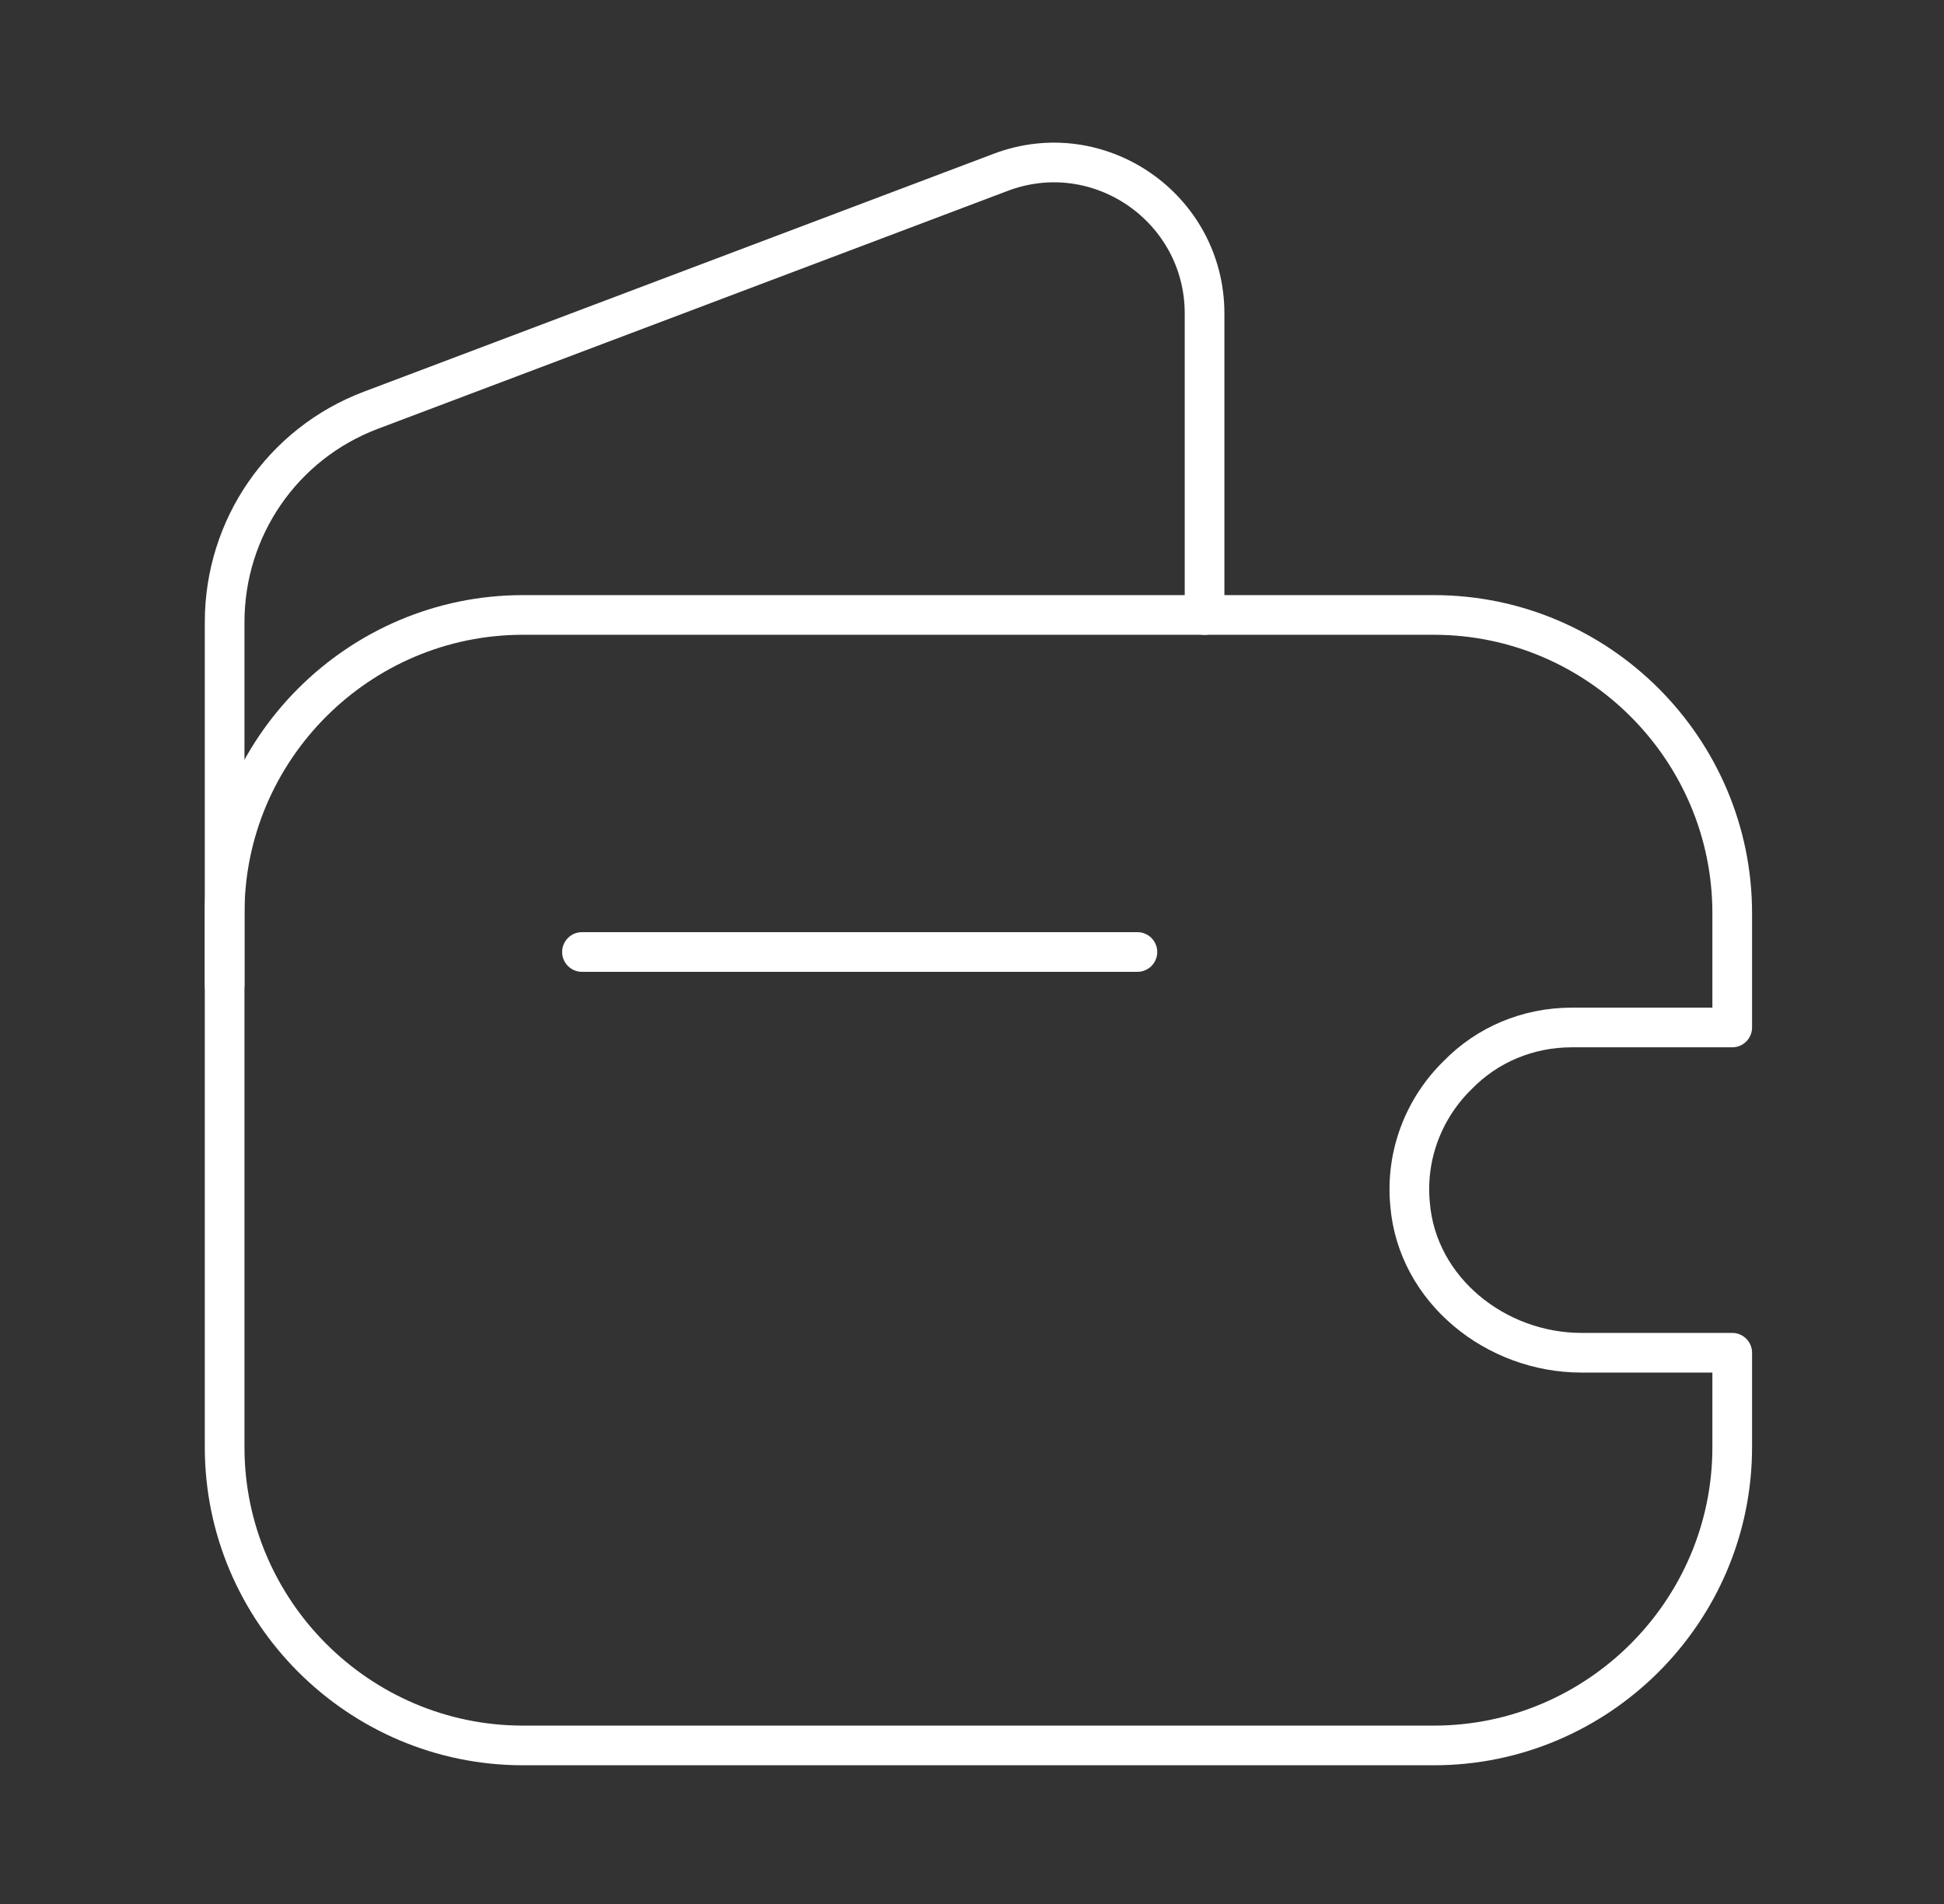
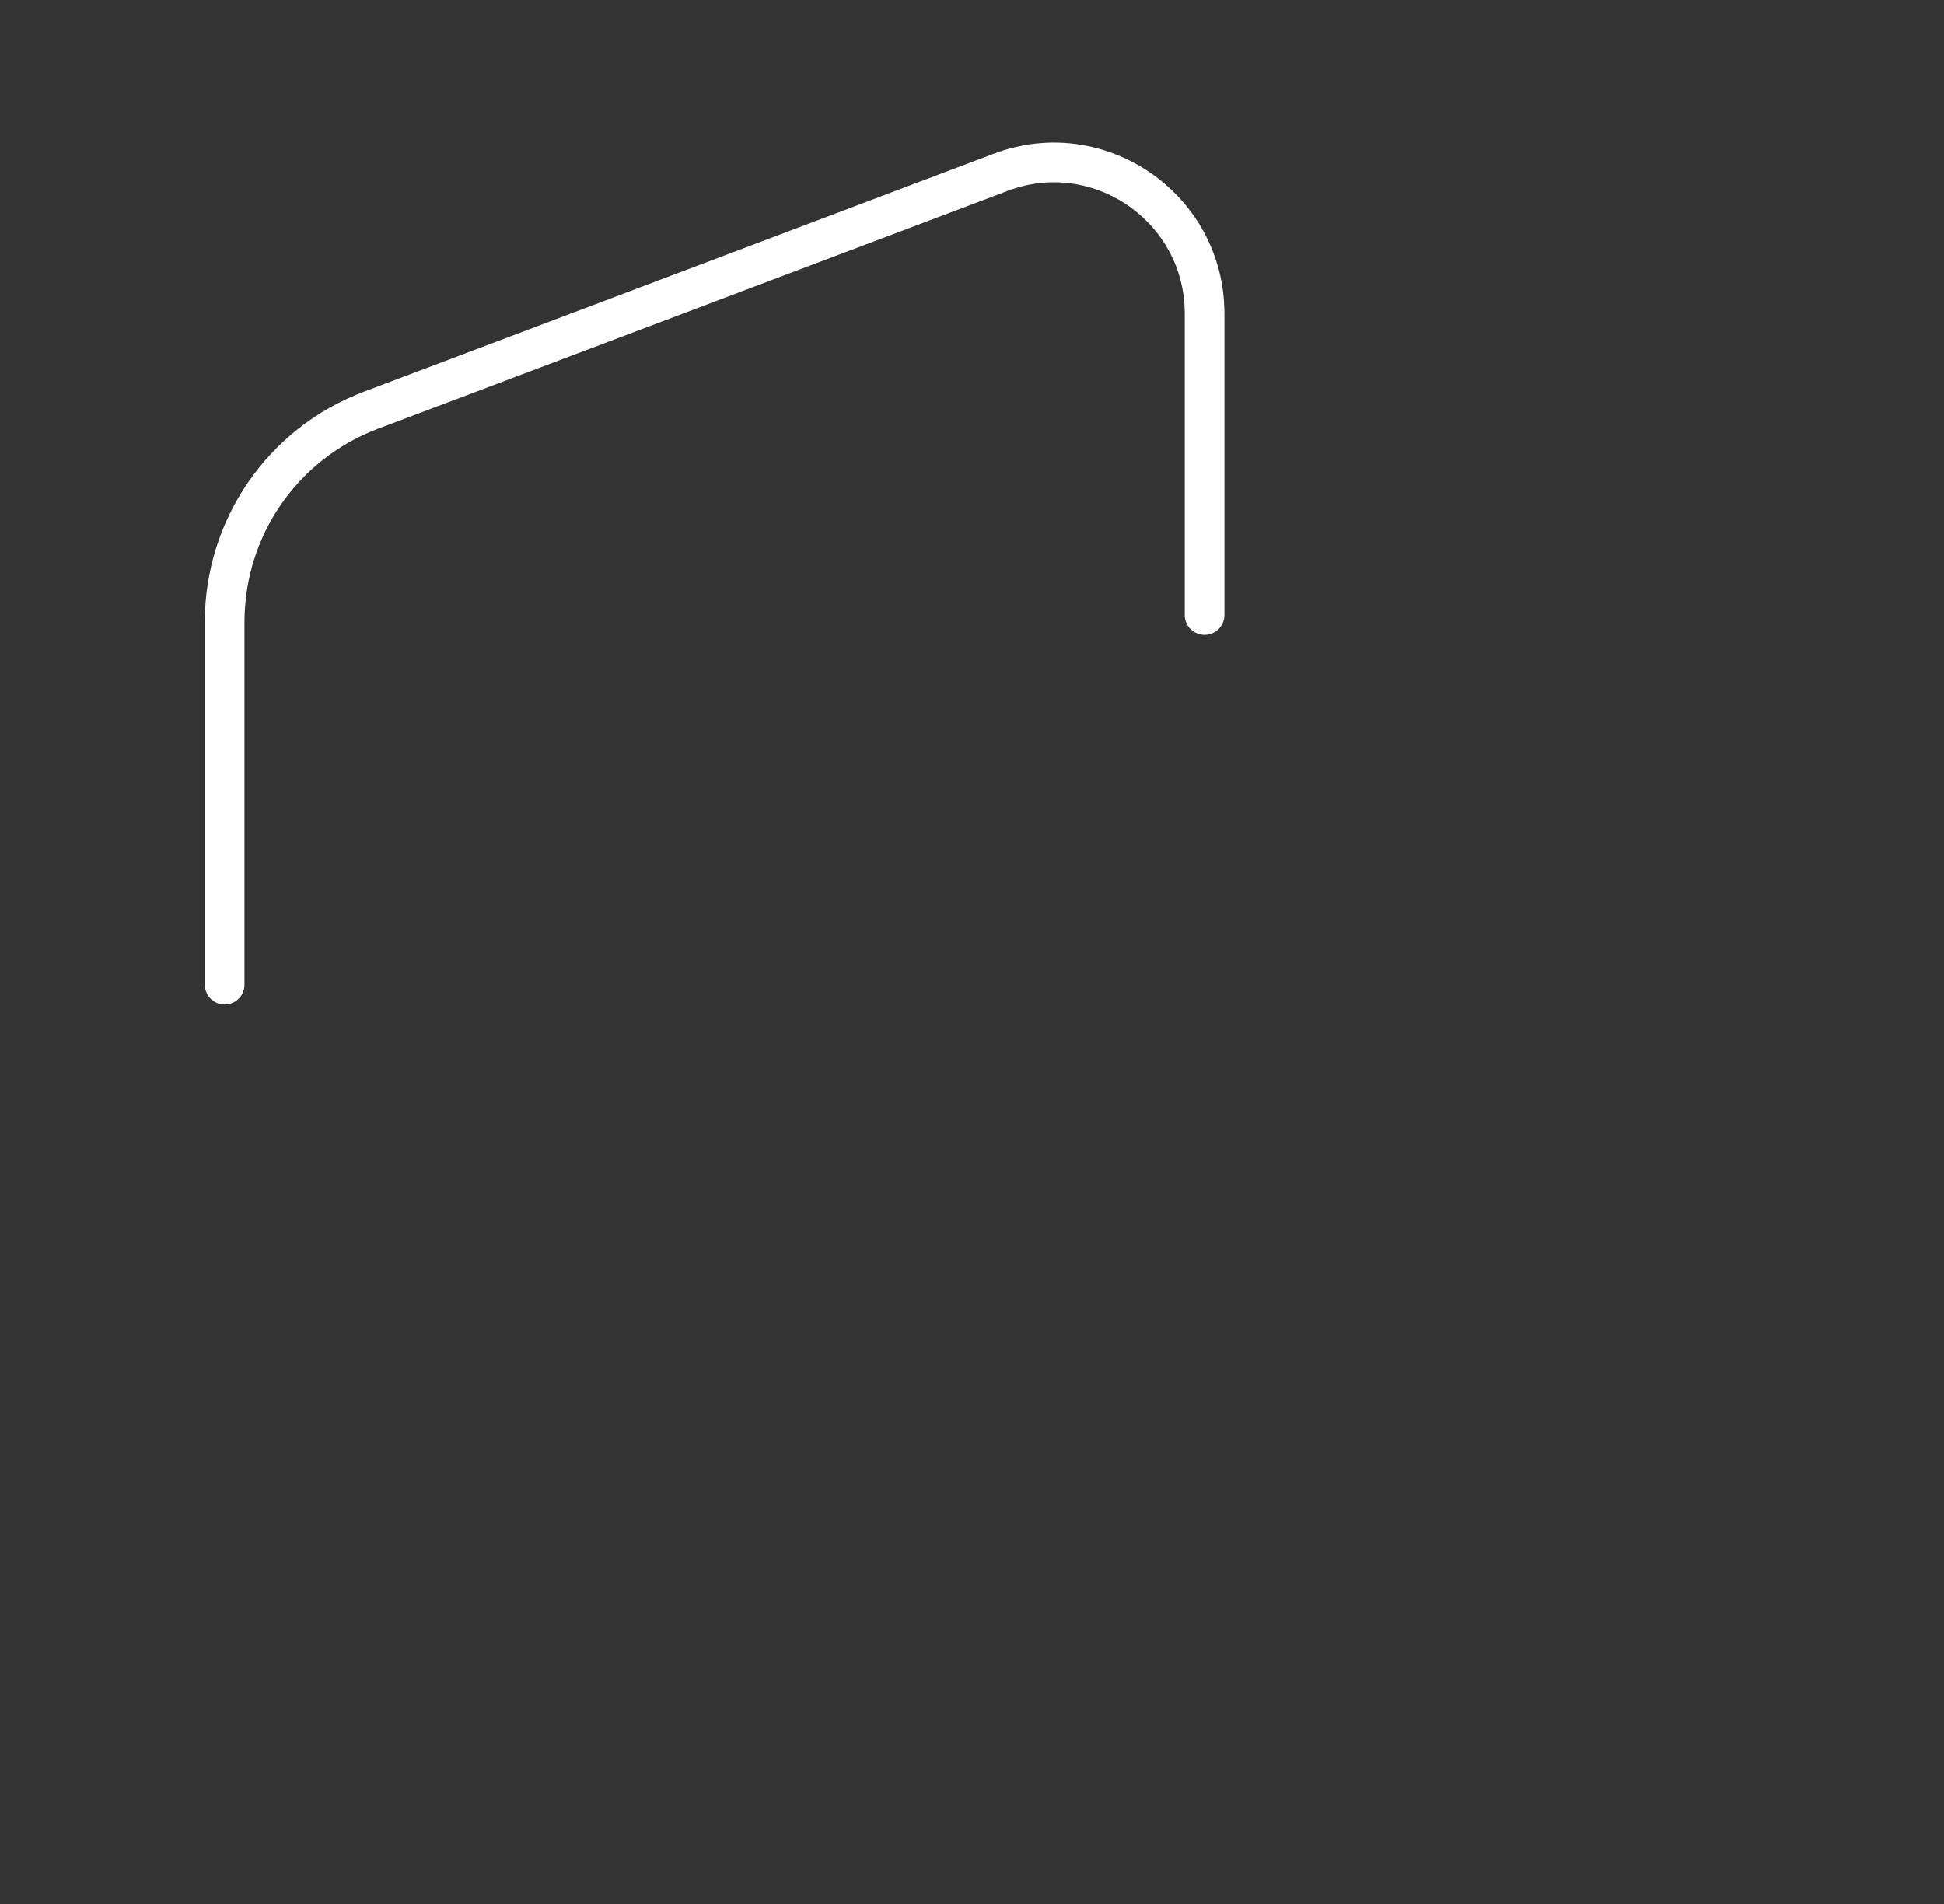
<svg xmlns="http://www.w3.org/2000/svg" width="49" height="48" viewBox="0 0 49 48" fill="none">
  <rect x="0" y="0" width="49" height="48" fill="#333333" stroke="none" />
-   <path d="M36.742 27.103C35.902 27.923 35.422 29.103 35.542 30.363C35.722 32.523 37.702 34.103 39.862 34.103H43.662V36.483C43.662 40.623 40.282 44.003 36.142 44.003H13.182C9.042 44.003 5.662 40.623 5.662 36.483V23.023C5.662 18.883 9.042 15.503 13.182 15.503H36.142C40.282 15.503 43.662 18.883 43.662 23.023V25.903H39.622C38.502 25.903 37.482 26.343 36.742 27.103Z" stroke="white" stroke-linecap="round" stroke-linejoin="round" />
  <path d="M5.662 24.825V15.685C5.662 13.305 7.122 11.185 9.342 10.345L25.222 4.345C27.702 3.405 30.362 5.245 30.362 7.905V15.505" stroke="white" stroke-linecap="round" stroke-linejoin="round" />
-   <path d="M14.669 24H28.669" stroke="white" stroke-linecap="round" stroke-linejoin="round" />
</svg>